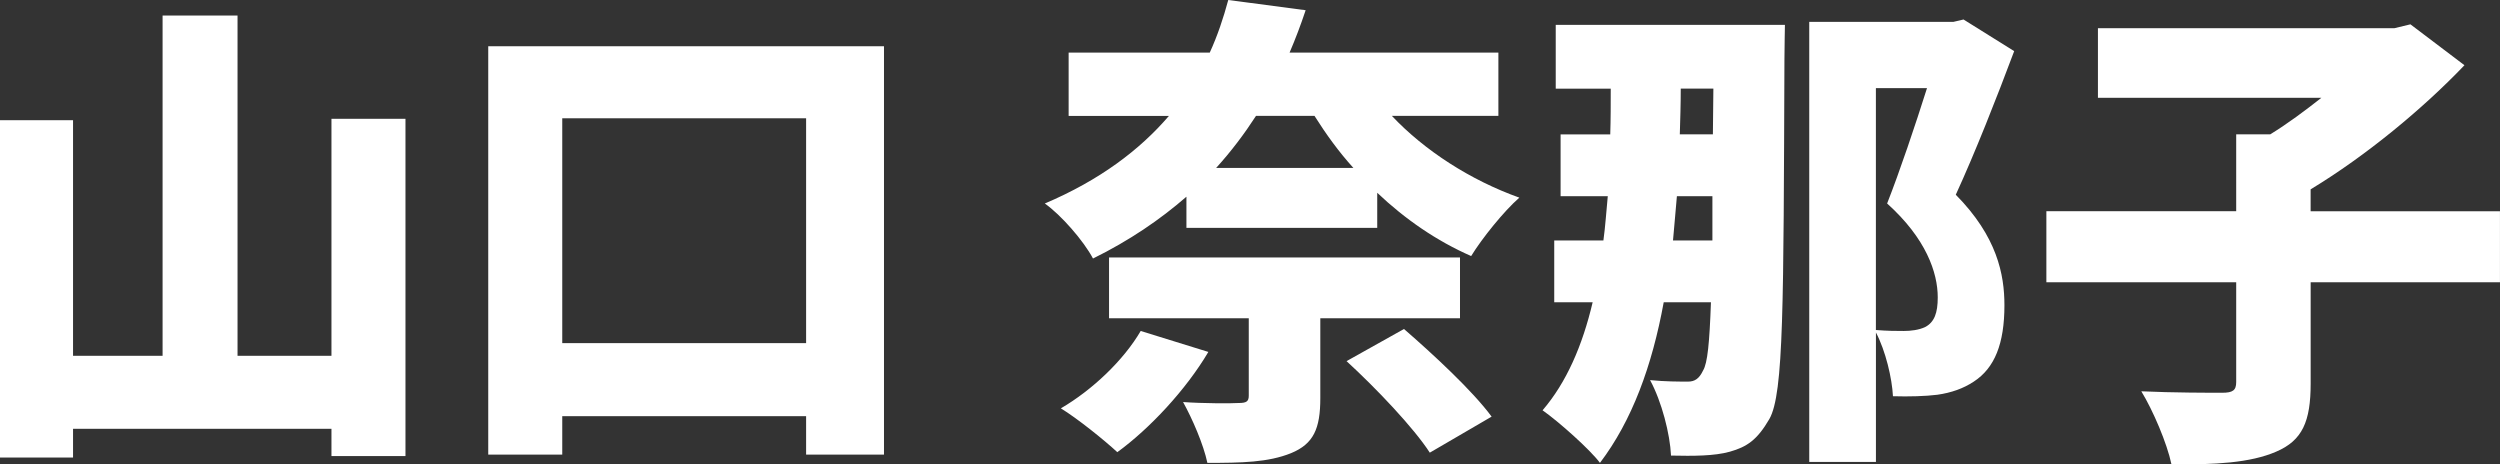
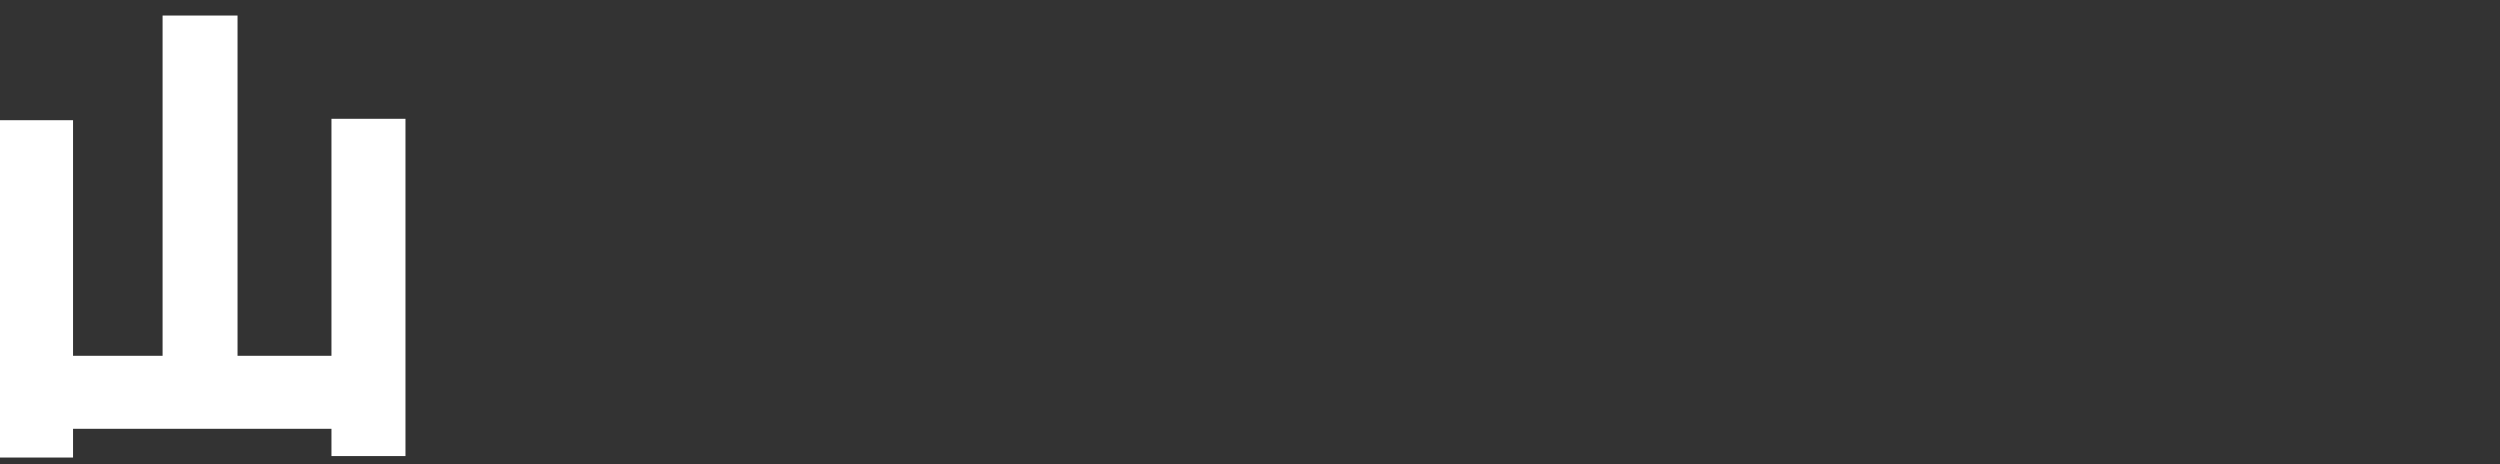
<svg xmlns="http://www.w3.org/2000/svg" id="_レイヤー_2" data-name="レイヤー 2" viewBox="0 0 71.947 13.365">
  <rect x="0" y="0" width="71.947" height="13.365" fill="#333333" stroke="none" />
  <g id="_レイヤー_1-2" data-name="レイヤー 1">
    <g>
      <path d="M11.669,3.418V13.125h-2.13v-.784H2.102v.826H0V3.46H2.102v6.779h2.577V.448h2.157V10.239h2.703V3.418h2.13Z" style="fill: #fff;" />
-       <path d="M25.44,1.331V13.083h-2.241v-1.106h-7.018v1.106h-2.13V1.331h11.389Zm-2.241,8.544V3.404h-7.018v6.471h7.018Z" style="fill: #fff;" />
-       <path d="M40.055,3.334c.938,.994,2.256,1.849,3.67,2.354-.448,.392-1.078,1.176-1.387,1.681-.994-.435-1.905-1.064-2.703-1.821v1.009h-5.491v-.896c-.756,.658-1.639,1.261-2.689,1.779-.266-.505-.925-1.261-1.387-1.583,1.583-.673,2.731-1.541,3.572-2.521h-2.886V1.513h4.062c.224-.49,.392-.994,.532-1.513l2.227,.294c-.14,.421-.294,.827-.462,1.219h6.009v1.821h-3.067Zm-5.28,6.794c-.645,1.092-1.695,2.213-2.62,2.885-.378-.35-1.162-.98-1.625-1.261,.911-.532,1.808-1.387,2.298-2.227l1.947,.603Zm3.222-.967v2.297c0,.883-.196,1.317-.841,1.583-.658,.267-1.429,.28-2.409,.28-.112-.532-.435-1.274-.7-1.751,.56,.042,1.4,.042,1.597,.028,.224,0,.294-.042,.294-.211v-2.227h-4.021v-1.751h10.1v1.751h-4.02Zm-1.85-5.827c-.336,.519-.714,1.022-1.148,1.499h3.95c-.42-.463-.784-.967-1.12-1.499h-1.682Zm4.259,6.135c.84,.729,1.975,1.779,2.521,2.521l-1.779,1.037c-.462-.715-1.541-1.85-2.396-2.634l1.653-.925Z" style="fill: #fff;" />
-       <path d="M51.368,.715s-.014,.742-.014,.994c-.028,7.046-.015,9.623-.435,10.352-.351,.603-.645,.799-1.135,.938-.448,.126-1.051,.126-1.694,.112-.028-.616-.267-1.555-.603-2.172,.434,.043,.826,.043,1.093,.043,.195,0,.321-.085,.434-.322,.126-.211,.183-.785,.225-1.962h-1.359c-.336,1.836-.91,3.404-1.835,4.623-.279-.378-1.19-1.19-1.652-1.513,.687-.799,1.148-1.863,1.442-3.11h-1.106v-1.778h1.415c.056-.406,.084-.841,.126-1.274h-1.358v-1.779h1.429c.014-.435,.014-.868,.014-1.316h-1.583V.715h6.598Zm-2.087,6.205v-1.274h-1.022c-.042,.434-.07,.854-.112,1.274h1.135Zm-.911-4.37c0,.448-.014,.882-.027,1.316h.952l.014-1.316h-.938Zm9.596-1.079c-.504,1.345-1.121,2.914-1.681,4.133,1.19,1.204,1.4,2.297,1.4,3.18,0,1.106-.28,1.807-.883,2.199-.294,.195-.644,.321-1.05,.378-.337,.042-.812,.056-1.275,.042-.027-.519-.21-1.303-.49-1.835v3.726h-1.919V.63h4.146l.294-.069,1.457,.91Zm-3.979,8.026c.337,.028,.589,.028,.799,.028s.435-.028,.616-.112c.267-.14,.364-.406,.364-.854,0-.714-.336-1.695-1.457-2.703,.364-.925,.812-2.256,1.148-3.32h-1.471v6.962Z" style="fill: #fff;" />
-       <path d="M71.947,8.124h-5.449v2.914c0,1.093-.238,1.639-.994,1.961-.742,.322-1.765,.378-3.012,.364-.126-.603-.532-1.555-.868-2.102,.896,.042,2.003,.042,2.325,.042,.308,0,.406-.069,.406-.308v-2.872h-5.463v-2.045h5.463V3.866h.98c.504-.309,1.009-.687,1.471-1.051h-6.43V.812h8.53l.463-.112,1.555,1.177c-1.19,1.247-2.829,2.605-4.427,3.572v.63h5.449v2.045Z" style="fill: #fff;" />
    </g>
  </g>
</svg>